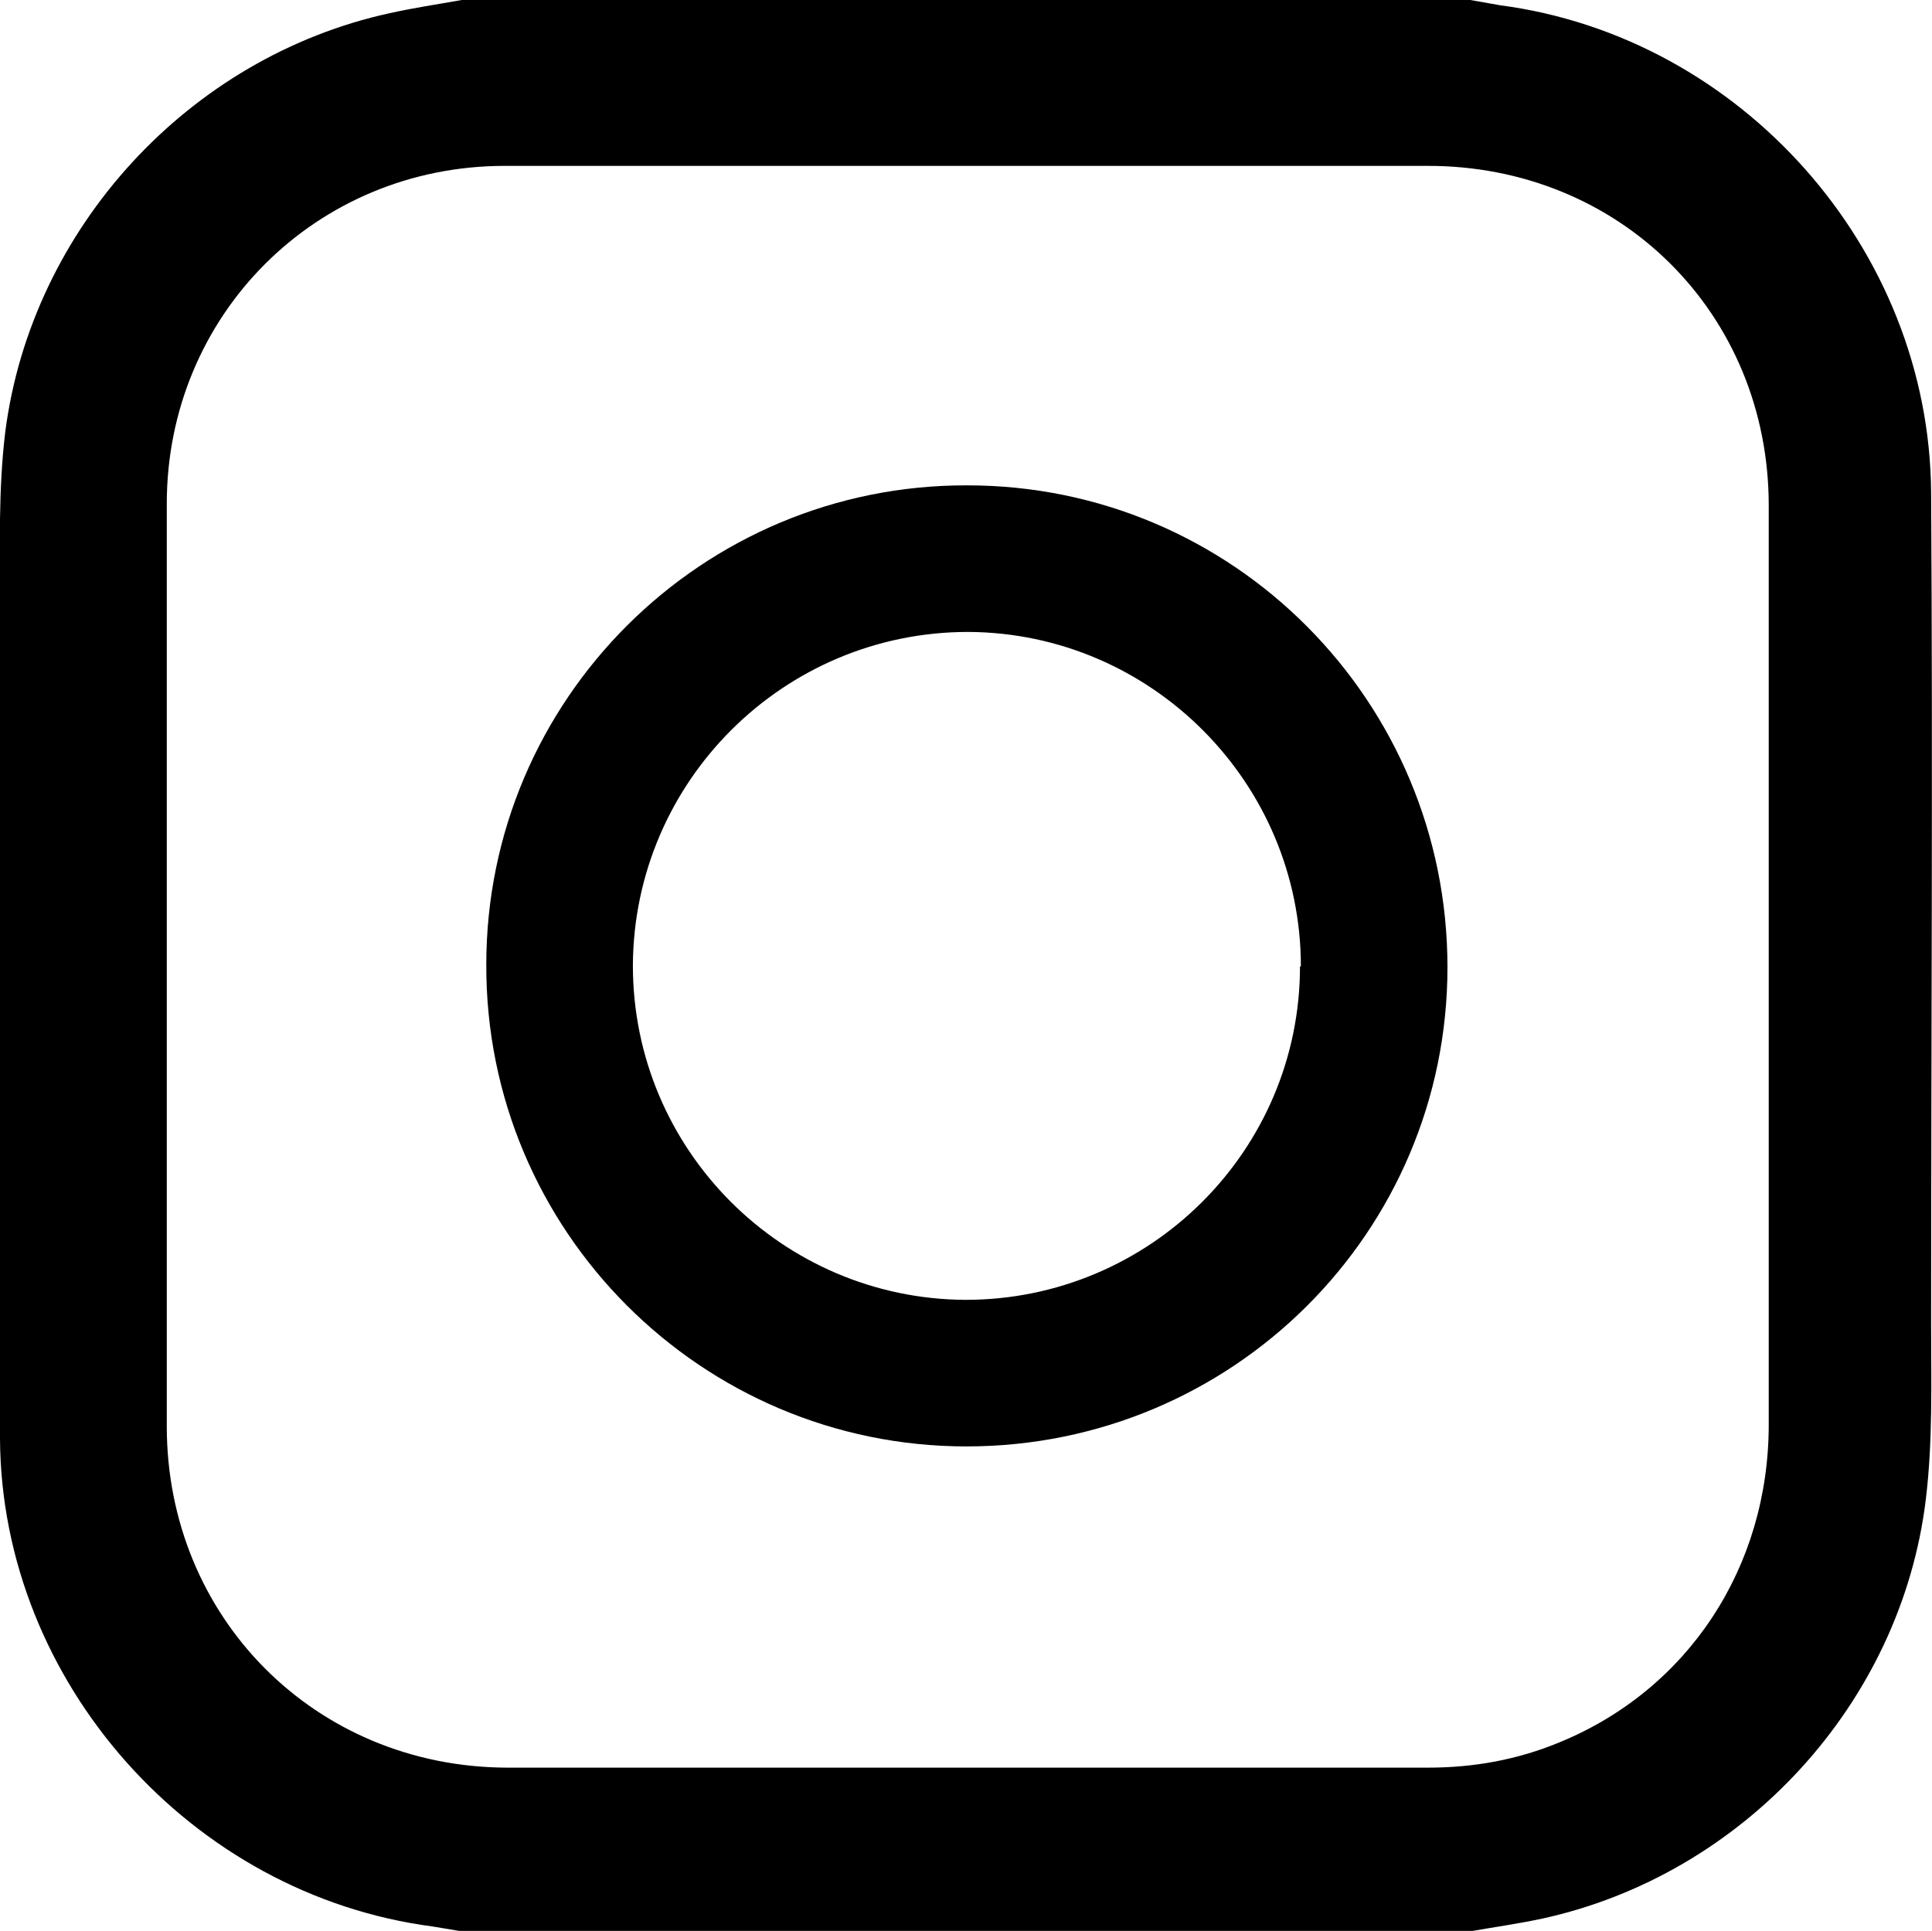
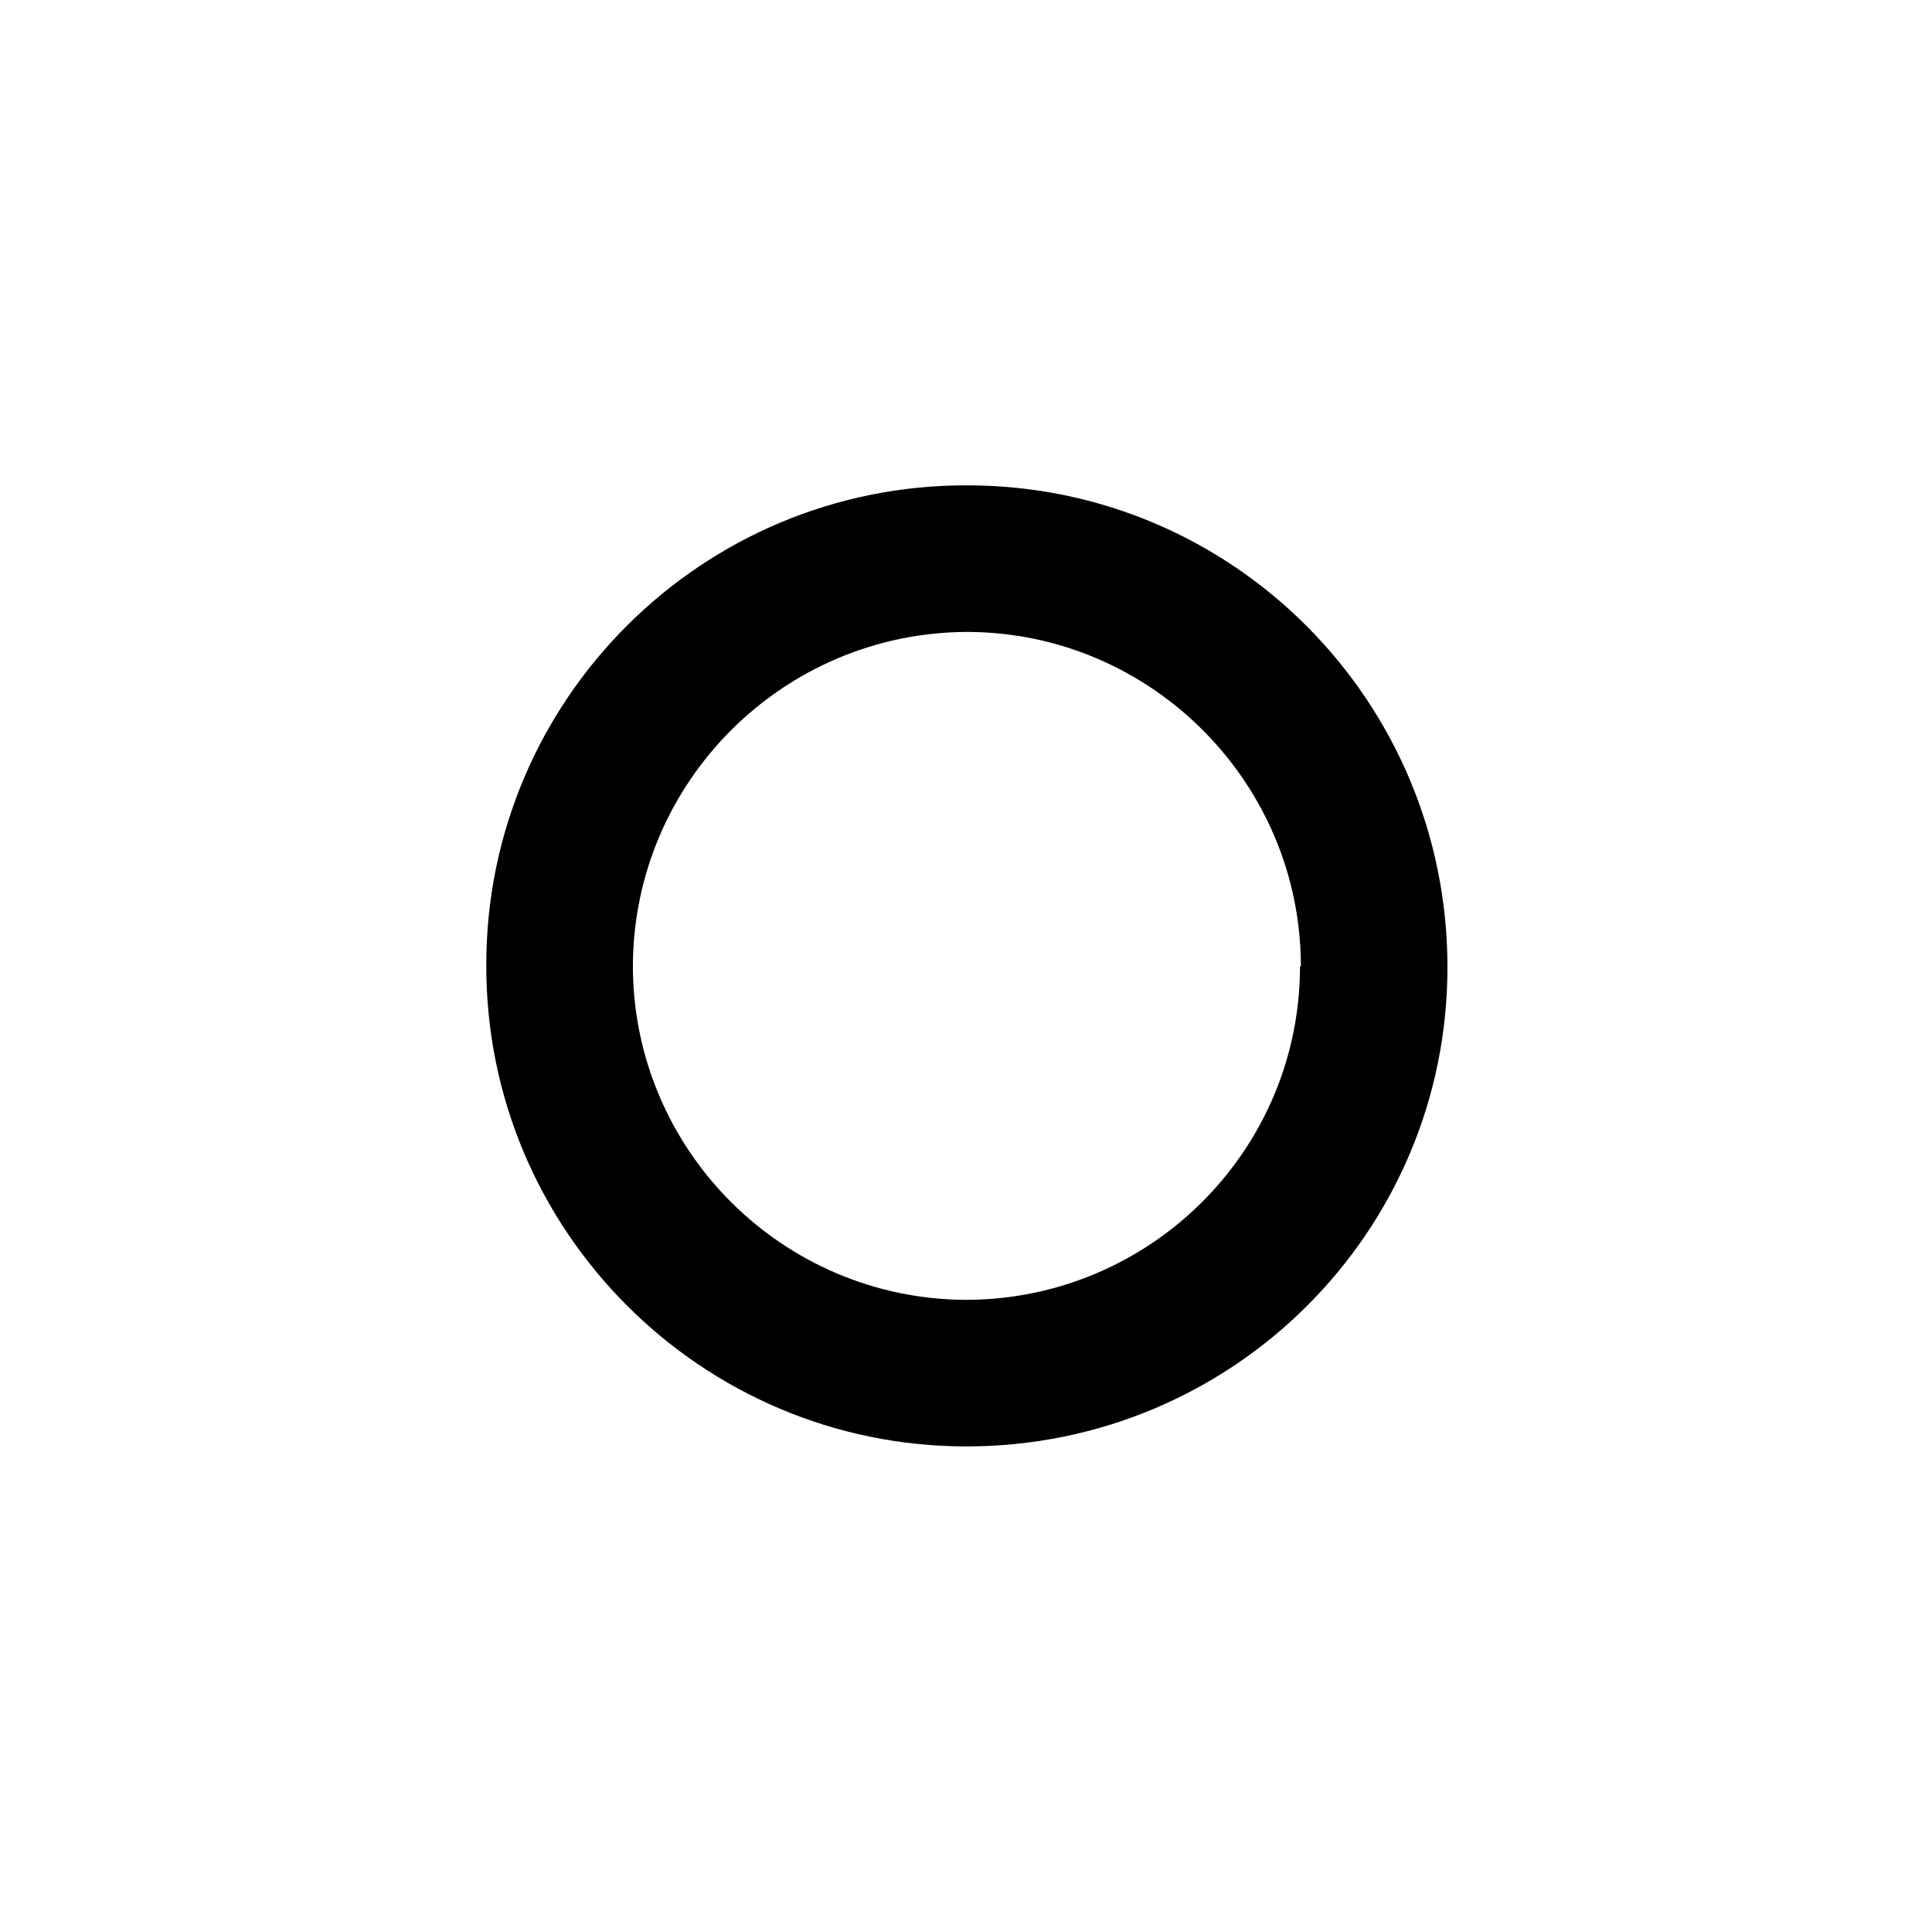
<svg xmlns="http://www.w3.org/2000/svg" id="Layer_1" viewBox="0 0 22.01 22">
-   <path d="M5.25,0h11.5c.11,.02,.23,.04,.34,.06,2.74,.36,4.89,2.77,4.91,5.55,.02,3.16,0,6.33,0,9.49,0,.66,.02,1.32-.06,1.98-.28,2.33-2.08,4.28-4.37,4.78-.28,.06-.57,.1-.85,.15H5.29c-.12-.02-.24-.04-.36-.06C2.18,21.59,.02,19.17,0,16.4c-.02-3.16,0-6.33,0-9.49,0-.66-.02-1.33,.06-1.99C.36,2.6,2.15,.65,4.44,.15c.27-.06,.54-.1,.82-.15m14.89,11.01c0-1.75,0-3.5,0-5.25,0-2.19-1.7-3.88-3.9-3.87-3.5,0-7,0-10.5,0-2.15,0-3.85,1.7-3.85,3.85,0,3.5,0,7.01,0,10.51,0,2.18,1.69,3.88,3.87,3.89,3.5,0,7,0,10.5,0,.52,0,1.02-.09,1.5-.29,1.46-.6,2.38-1.99,2.38-3.62,0-1.74,0-3.48,0-5.22" />
  <path d="M11.02,5.53c3.03,0,5.47,2.46,5.47,5.49,0,3.02-2.45,5.46-5.48,5.46-3.02,0-5.48-2.46-5.47-5.49,0-3.02,2.46-5.47,5.48-5.46m3.8,5.48c0-2.09-1.7-3.8-3.79-3.81-2.1,0-3.81,1.7-3.82,3.8,0,2.1,1.7,3.8,3.79,3.81,2.1,0,3.81-1.7,3.81-3.8" />
</svg>